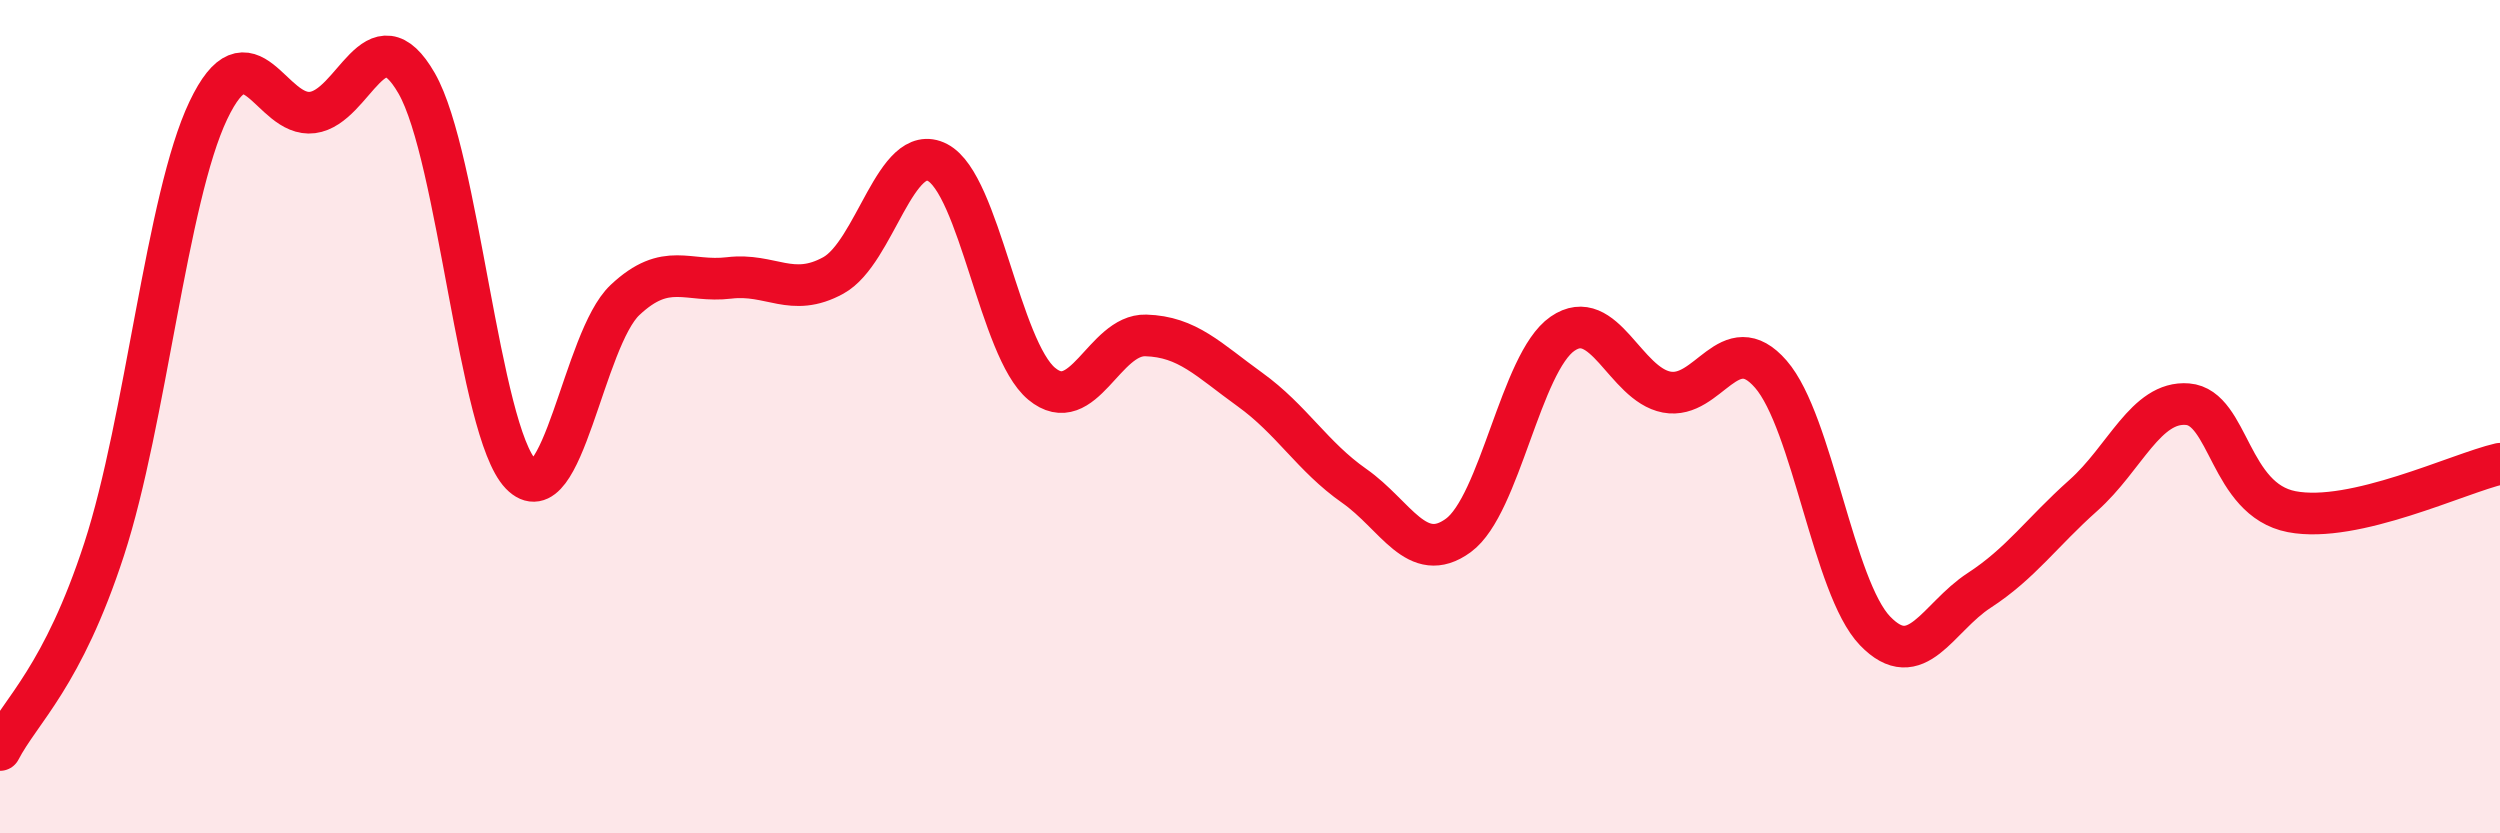
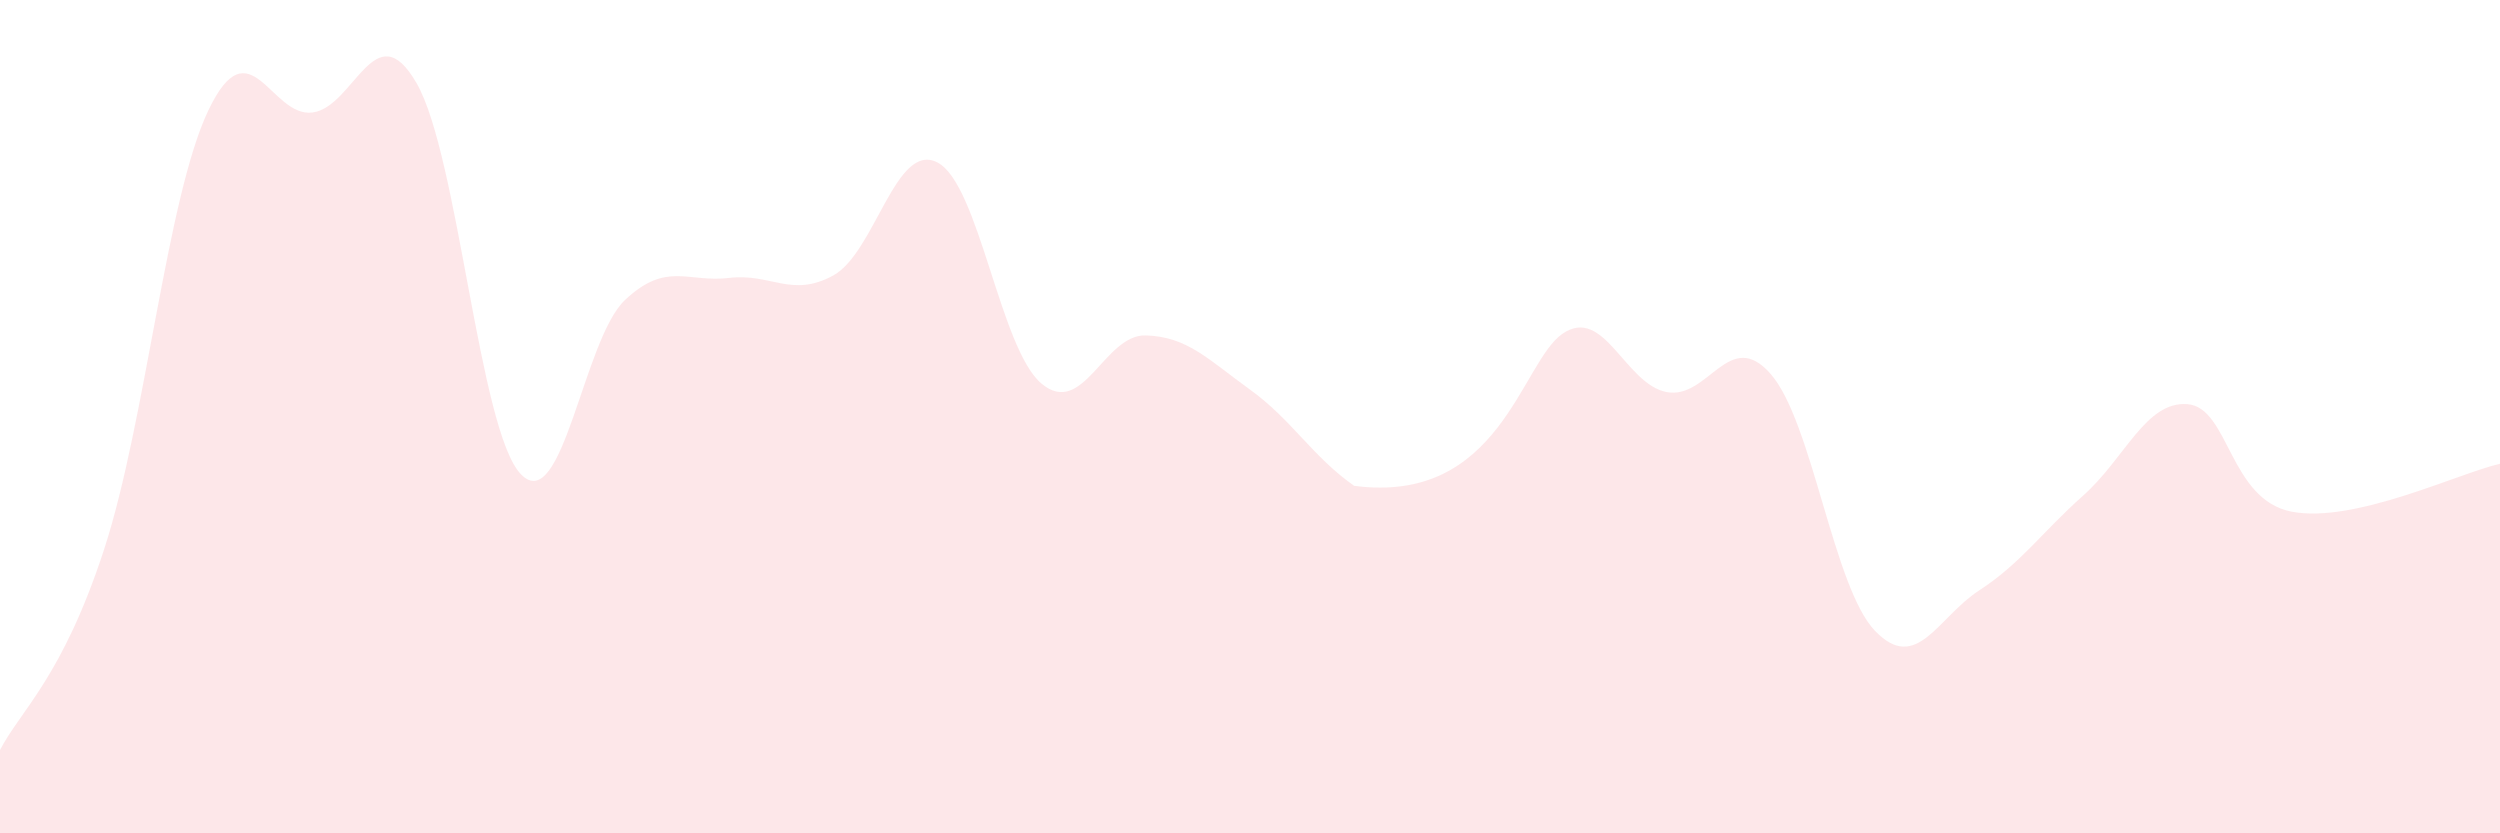
<svg xmlns="http://www.w3.org/2000/svg" width="60" height="20" viewBox="0 0 60 20">
-   <path d="M 0,18 C 0.5,17.04 1.5,16.25 2.5,13.18 C 3.5,10.11 4,4.75 5,2.65 C 6,0.55 6.5,2.83 7.5,2.7 C 8.5,2.57 9,0.26 10,2 C 11,3.74 11.5,10.34 12.5,11.38 C 13.5,12.42 14,8.14 15,7.2 C 16,6.26 16.5,6.79 17.5,6.67 C 18.5,6.55 19,7.16 20,6.61 C 21,6.06 21.5,3.38 22.5,3.9 C 23.5,4.42 24,8.38 25,9.21 C 26,10.04 26.5,8.02 27.5,8.05 C 28.5,8.08 29,8.63 30,9.35 C 31,10.07 31.5,10.96 32.5,11.66 C 33.5,12.36 34,13.58 35,12.85 C 36,12.12 36.5,8.7 37.5,8.01 C 38.5,7.32 39,9.22 40,9.41 C 41,9.6 41.5,7.83 42.5,8.98 C 43.5,10.13 44,14.1 45,15.14 C 46,16.18 46.5,14.82 47.5,14.17 C 48.5,13.52 49,12.78 50,11.89 C 51,11 51.5,9.62 52.5,9.7 C 53.5,9.78 53.5,11.99 55,12.28 C 56.5,12.57 59,11.36 60,11.13L60 20L0 20Z" fill="#EB0A25" opacity="0.1" stroke-linecap="round" stroke-linejoin="round" />
-   <path d="M 0,18 C 0.5,17.04 1.5,16.25 2.5,13.18 C 3.5,10.11 4,4.75 5,2.65 C 6,0.55 6.5,2.83 7.5,2.7 C 8.5,2.57 9,0.26 10,2 C 11,3.74 11.5,10.34 12.5,11.38 C 13.5,12.42 14,8.14 15,7.2 C 16,6.26 16.5,6.79 17.5,6.67 C 18.5,6.55 19,7.16 20,6.61 C 21,6.06 21.5,3.38 22.5,3.9 C 23.5,4.42 24,8.38 25,9.21 C 26,10.04 26.5,8.02 27.5,8.05 C 28.5,8.08 29,8.63 30,9.35 C 31,10.07 31.5,10.96 32.5,11.66 C 33.5,12.36 34,13.58 35,12.85 C 36,12.12 36.5,8.7 37.5,8.01 C 38.5,7.32 39,9.22 40,9.41 C 41,9.6 41.5,7.83 42.5,8.98 C 43.5,10.13 44,14.1 45,15.14 C 46,16.18 46.5,14.82 47.5,14.17 C 48.5,13.52 49,12.78 50,11.89 C 51,11 51.5,9.62 52.5,9.7 C 53.5,9.78 53.5,11.99 55,12.28 C 56.5,12.57 59,11.36 60,11.13" stroke="#EB0A25" stroke-width="1" fill="none" stroke-linecap="round" stroke-linejoin="round" />
+   <path d="M 0,18 C 0.5,17.04 1.5,16.25 2.5,13.18 C 3.5,10.11 4,4.75 5,2.65 C 6,0.55 6.5,2.83 7.5,2.7 C 8.5,2.57 9,0.26 10,2 C 11,3.74 11.5,10.34 12.5,11.38 C 13.5,12.42 14,8.14 15,7.2 C 16,6.26 16.5,6.79 17.5,6.67 C 18.5,6.55 19,7.16 20,6.61 C 21,6.06 21.5,3.38 22.5,3.9 C 23.5,4.42 24,8.38 25,9.21 C 26,10.04 26.5,8.02 27.5,8.05 C 28.5,8.08 29,8.63 30,9.35 C 31,10.07 31.5,10.96 32.5,11.66 C 36,12.12 36.5,8.7 37.5,8.01 C 38.5,7.32 39,9.22 40,9.41 C 41,9.6 41.5,7.83 42.5,8.98 C 43.5,10.13 44,14.1 45,15.14 C 46,16.18 46.5,14.82 47.5,14.17 C 48.5,13.52 49,12.78 50,11.89 C 51,11 51.5,9.62 52.5,9.7 C 53.5,9.78 53.5,11.99 55,12.28 C 56.5,12.57 59,11.36 60,11.13L60 20L0 20Z" fill="#EB0A25" opacity="0.1" stroke-linecap="round" stroke-linejoin="round" />
</svg>